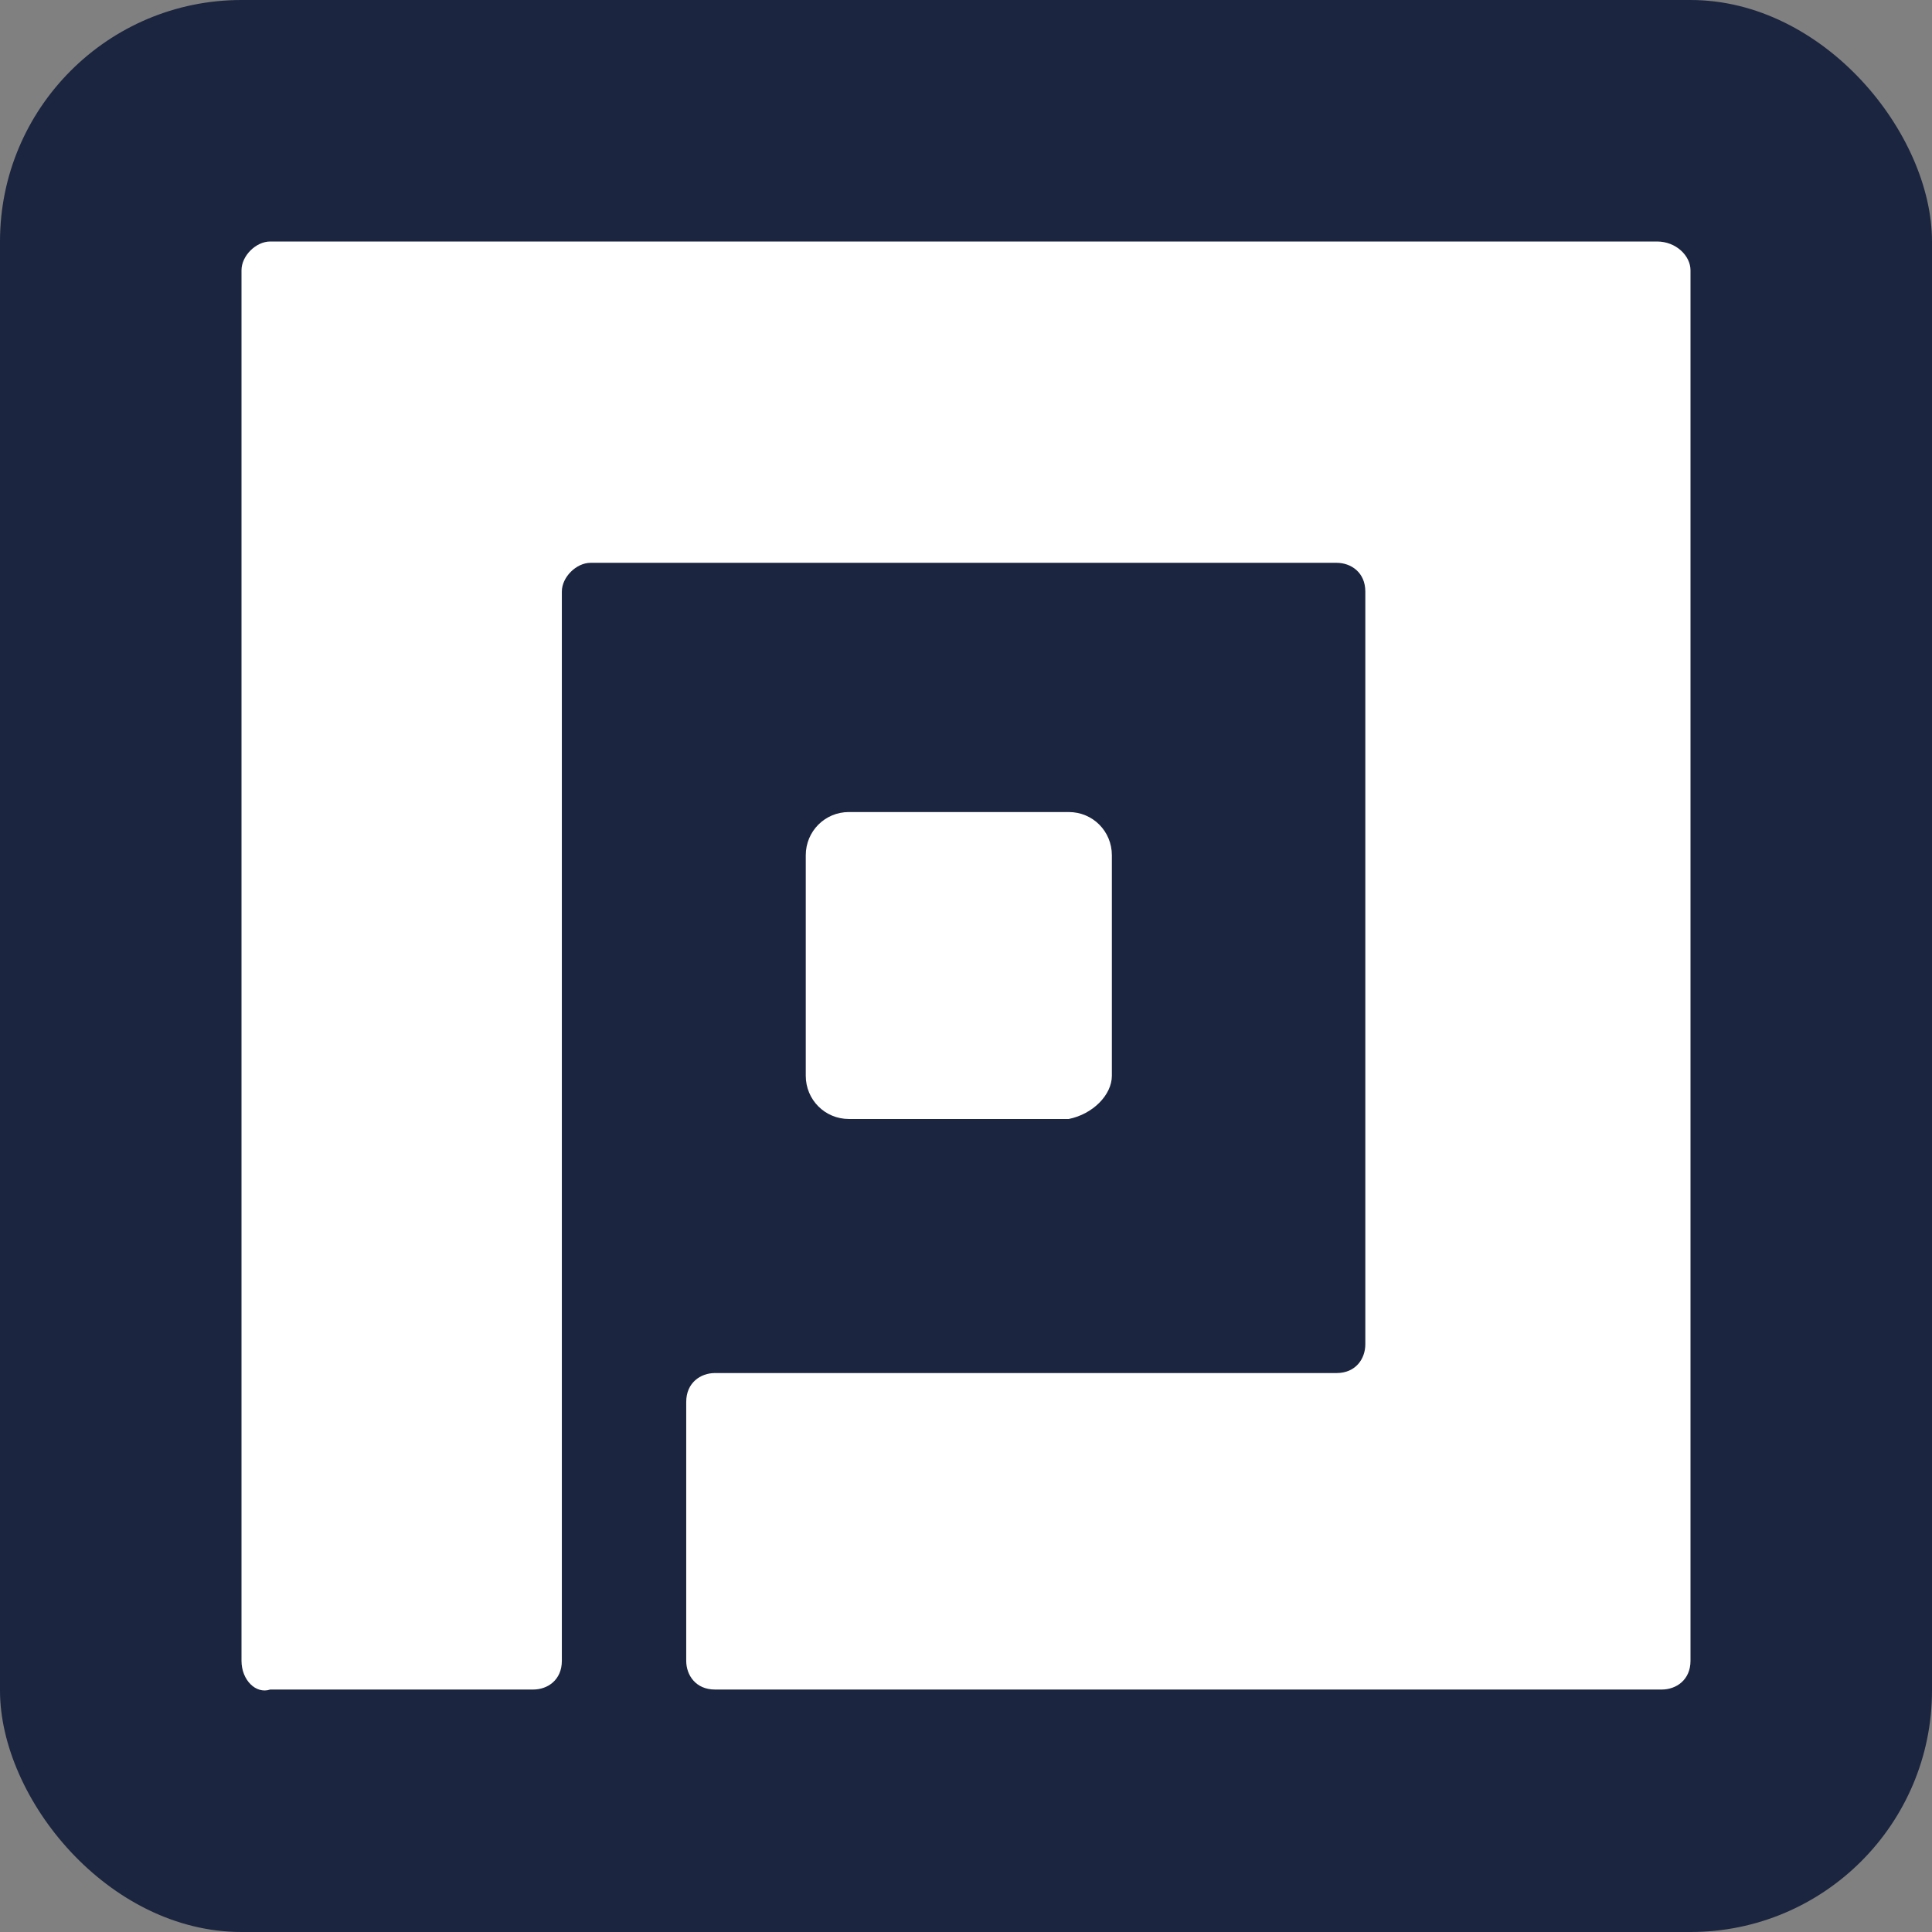
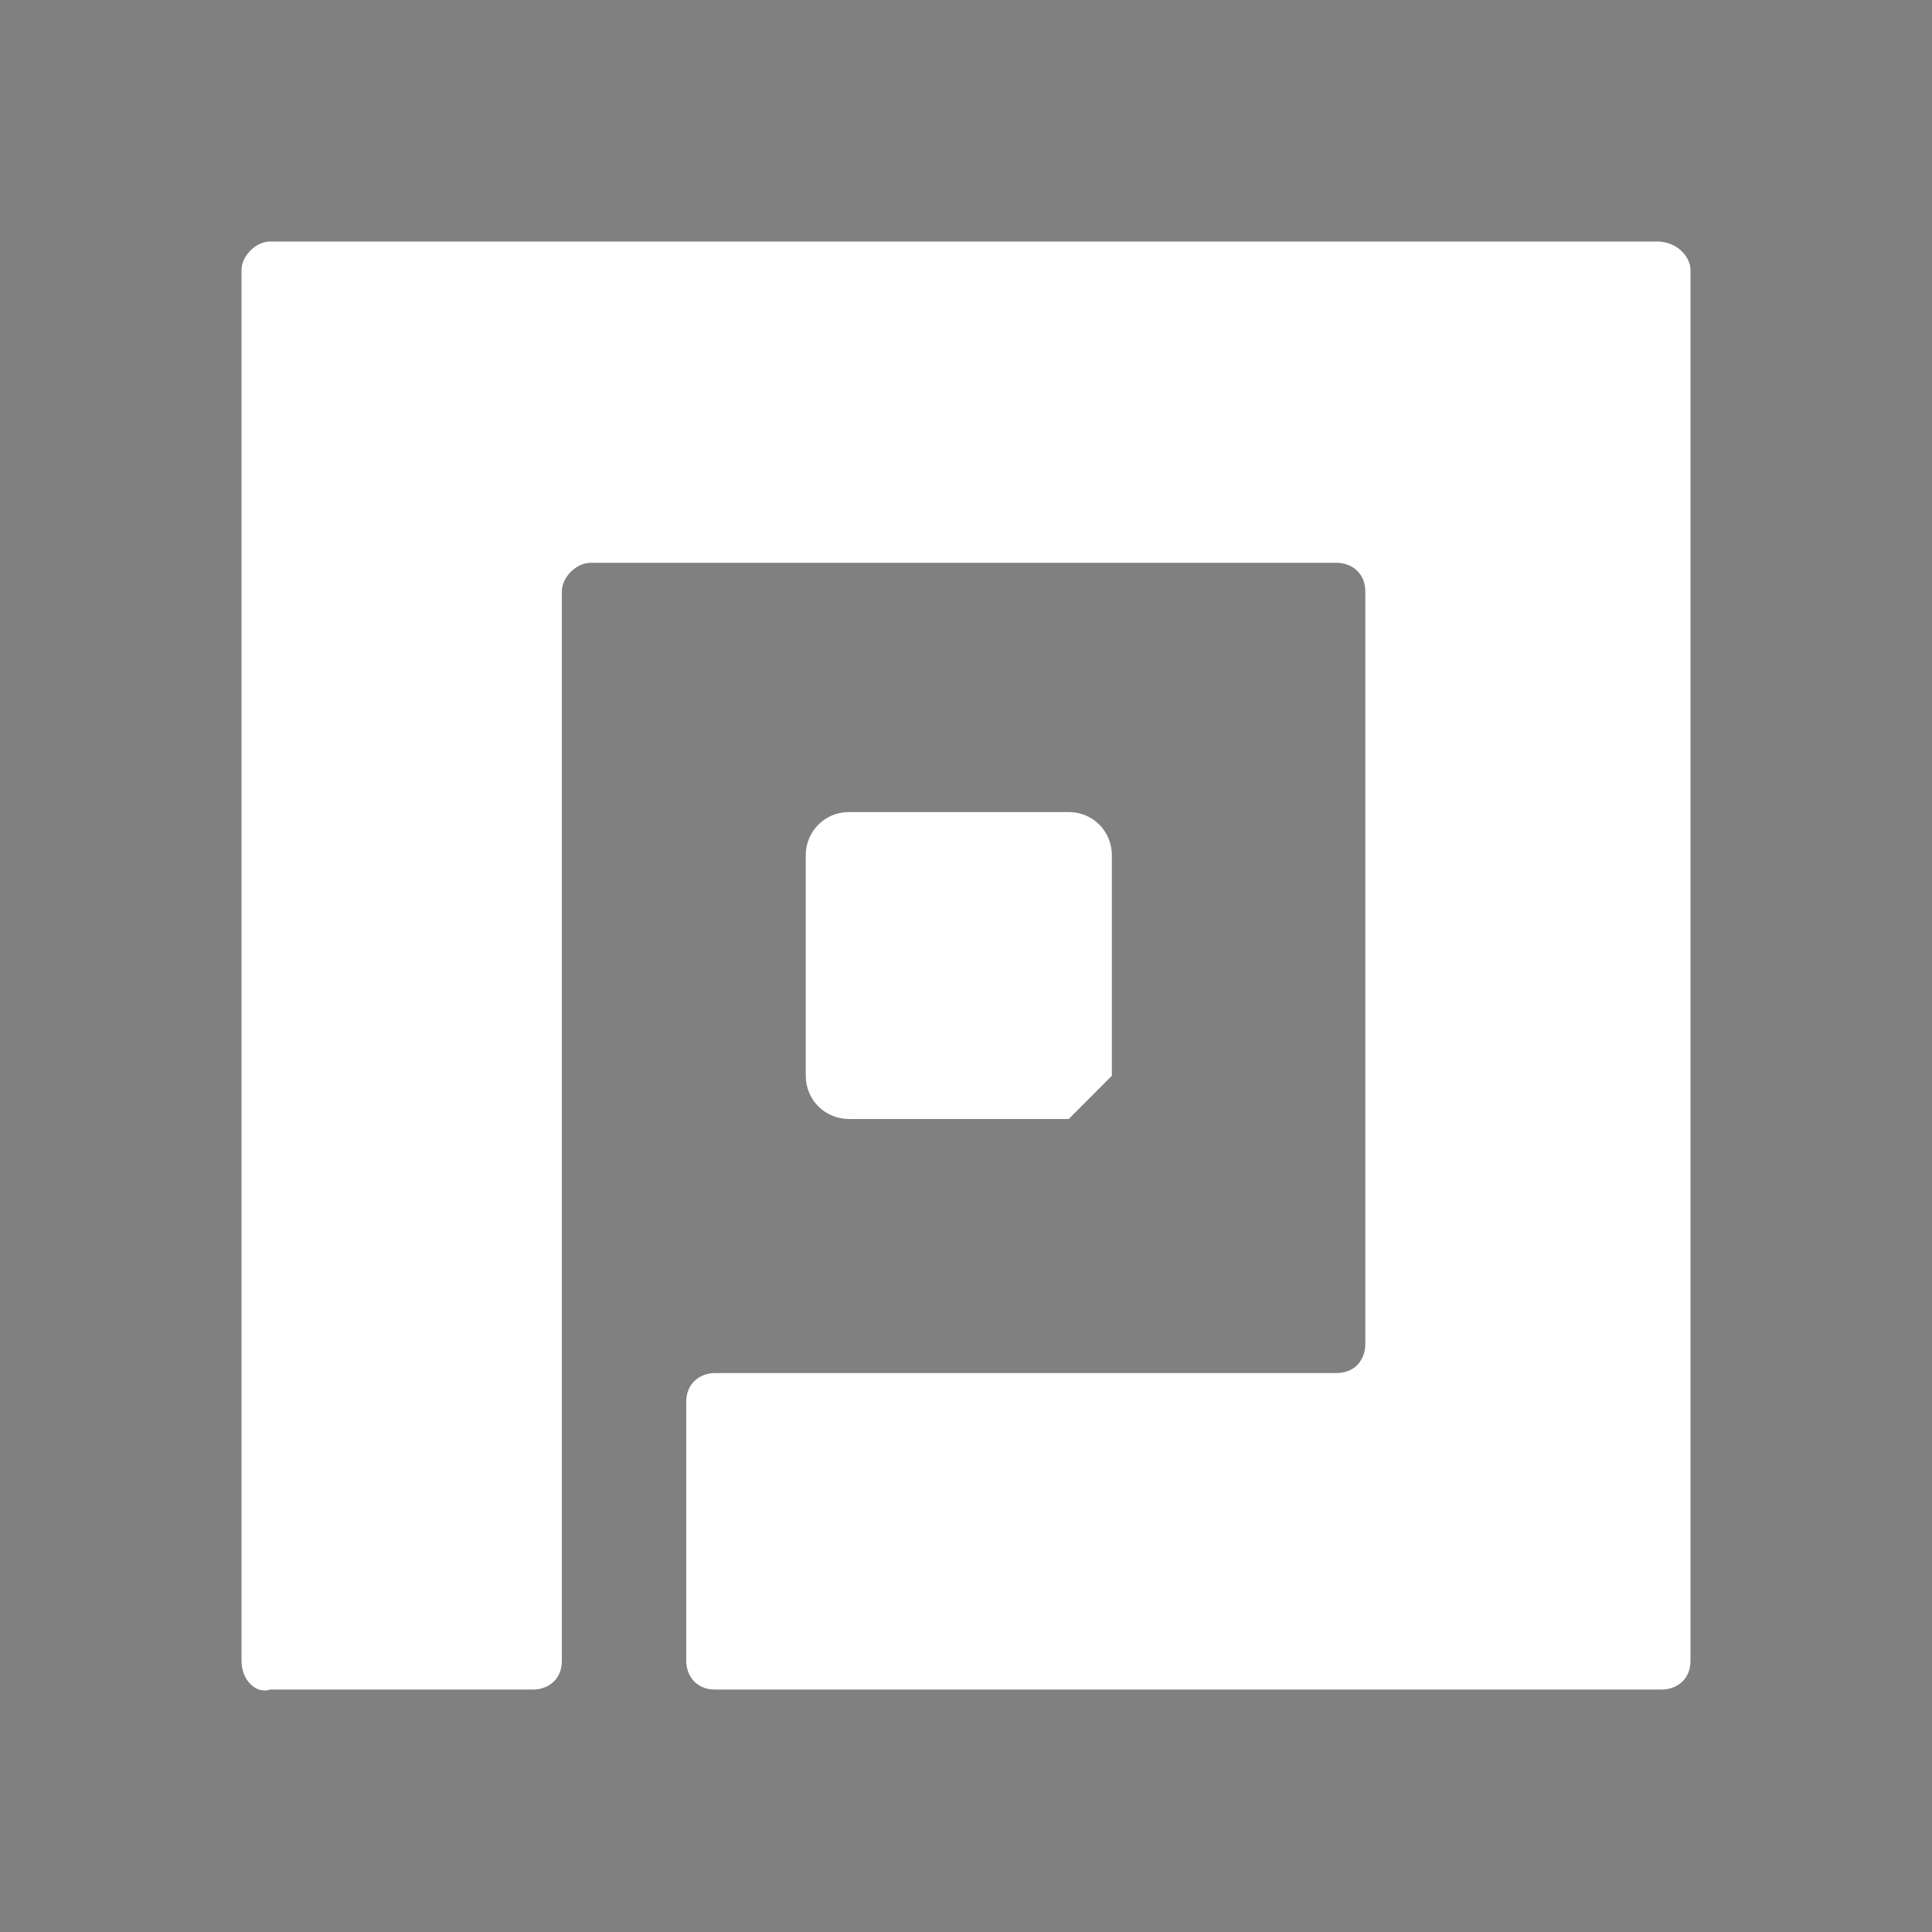
<svg xmlns="http://www.w3.org/2000/svg" width="16" height="16" viewBox="0 0 16 16" fill="none">
  <rect x="0" y="0" width="16" height="16" fill="#808080" stroke="none" />
-   <rect width="16" height="16" rx="2" fill="#1B253F" />
-   <path d="M14 2.238V13.754C14 13.913 13.881 13.992 13.762 13.992H5.921C5.762 13.992 5.683 13.873 5.683 13.754V11.61C5.683 11.451 5.802 11.371 5.921 11.371H11.069C11.228 11.371 11.307 11.252 11.307 11.133V4.899C11.307 4.74 11.188 4.661 11.069 4.661H4.891C4.772 4.661 4.653 4.78 4.653 4.899V13.754C4.653 13.913 4.535 13.992 4.416 13.992H2.238C2.119 14.032 2 13.913 2 13.754V2.238C2 2.119 2.119 2 2.238 2H13.723C13.881 2 14 2.119 14 2.238ZM9.208 8.909V7.083C9.208 6.884 9.05 6.725 8.851 6.725H7.03C6.832 6.725 6.673 6.884 6.673 7.083V8.909C6.673 9.108 6.832 9.267 7.03 9.267H8.851C9.05 9.227 9.208 9.068 9.208 8.909Z" fill="white" />
+   <path d="M14 2.238V13.754C14 13.913 13.881 13.992 13.762 13.992H5.921C5.762 13.992 5.683 13.873 5.683 13.754V11.61C5.683 11.451 5.802 11.371 5.921 11.371H11.069C11.228 11.371 11.307 11.252 11.307 11.133V4.899C11.307 4.74 11.188 4.661 11.069 4.661H4.891C4.772 4.661 4.653 4.78 4.653 4.899V13.754C4.653 13.913 4.535 13.992 4.416 13.992H2.238C2.119 14.032 2 13.913 2 13.754V2.238C2 2.119 2.119 2 2.238 2H13.723C13.881 2 14 2.119 14 2.238ZM9.208 8.909V7.083C9.208 6.884 9.05 6.725 8.851 6.725H7.03C6.832 6.725 6.673 6.884 6.673 7.083V8.909C6.673 9.108 6.832 9.267 7.03 9.267H8.851Z" fill="white" />
</svg>